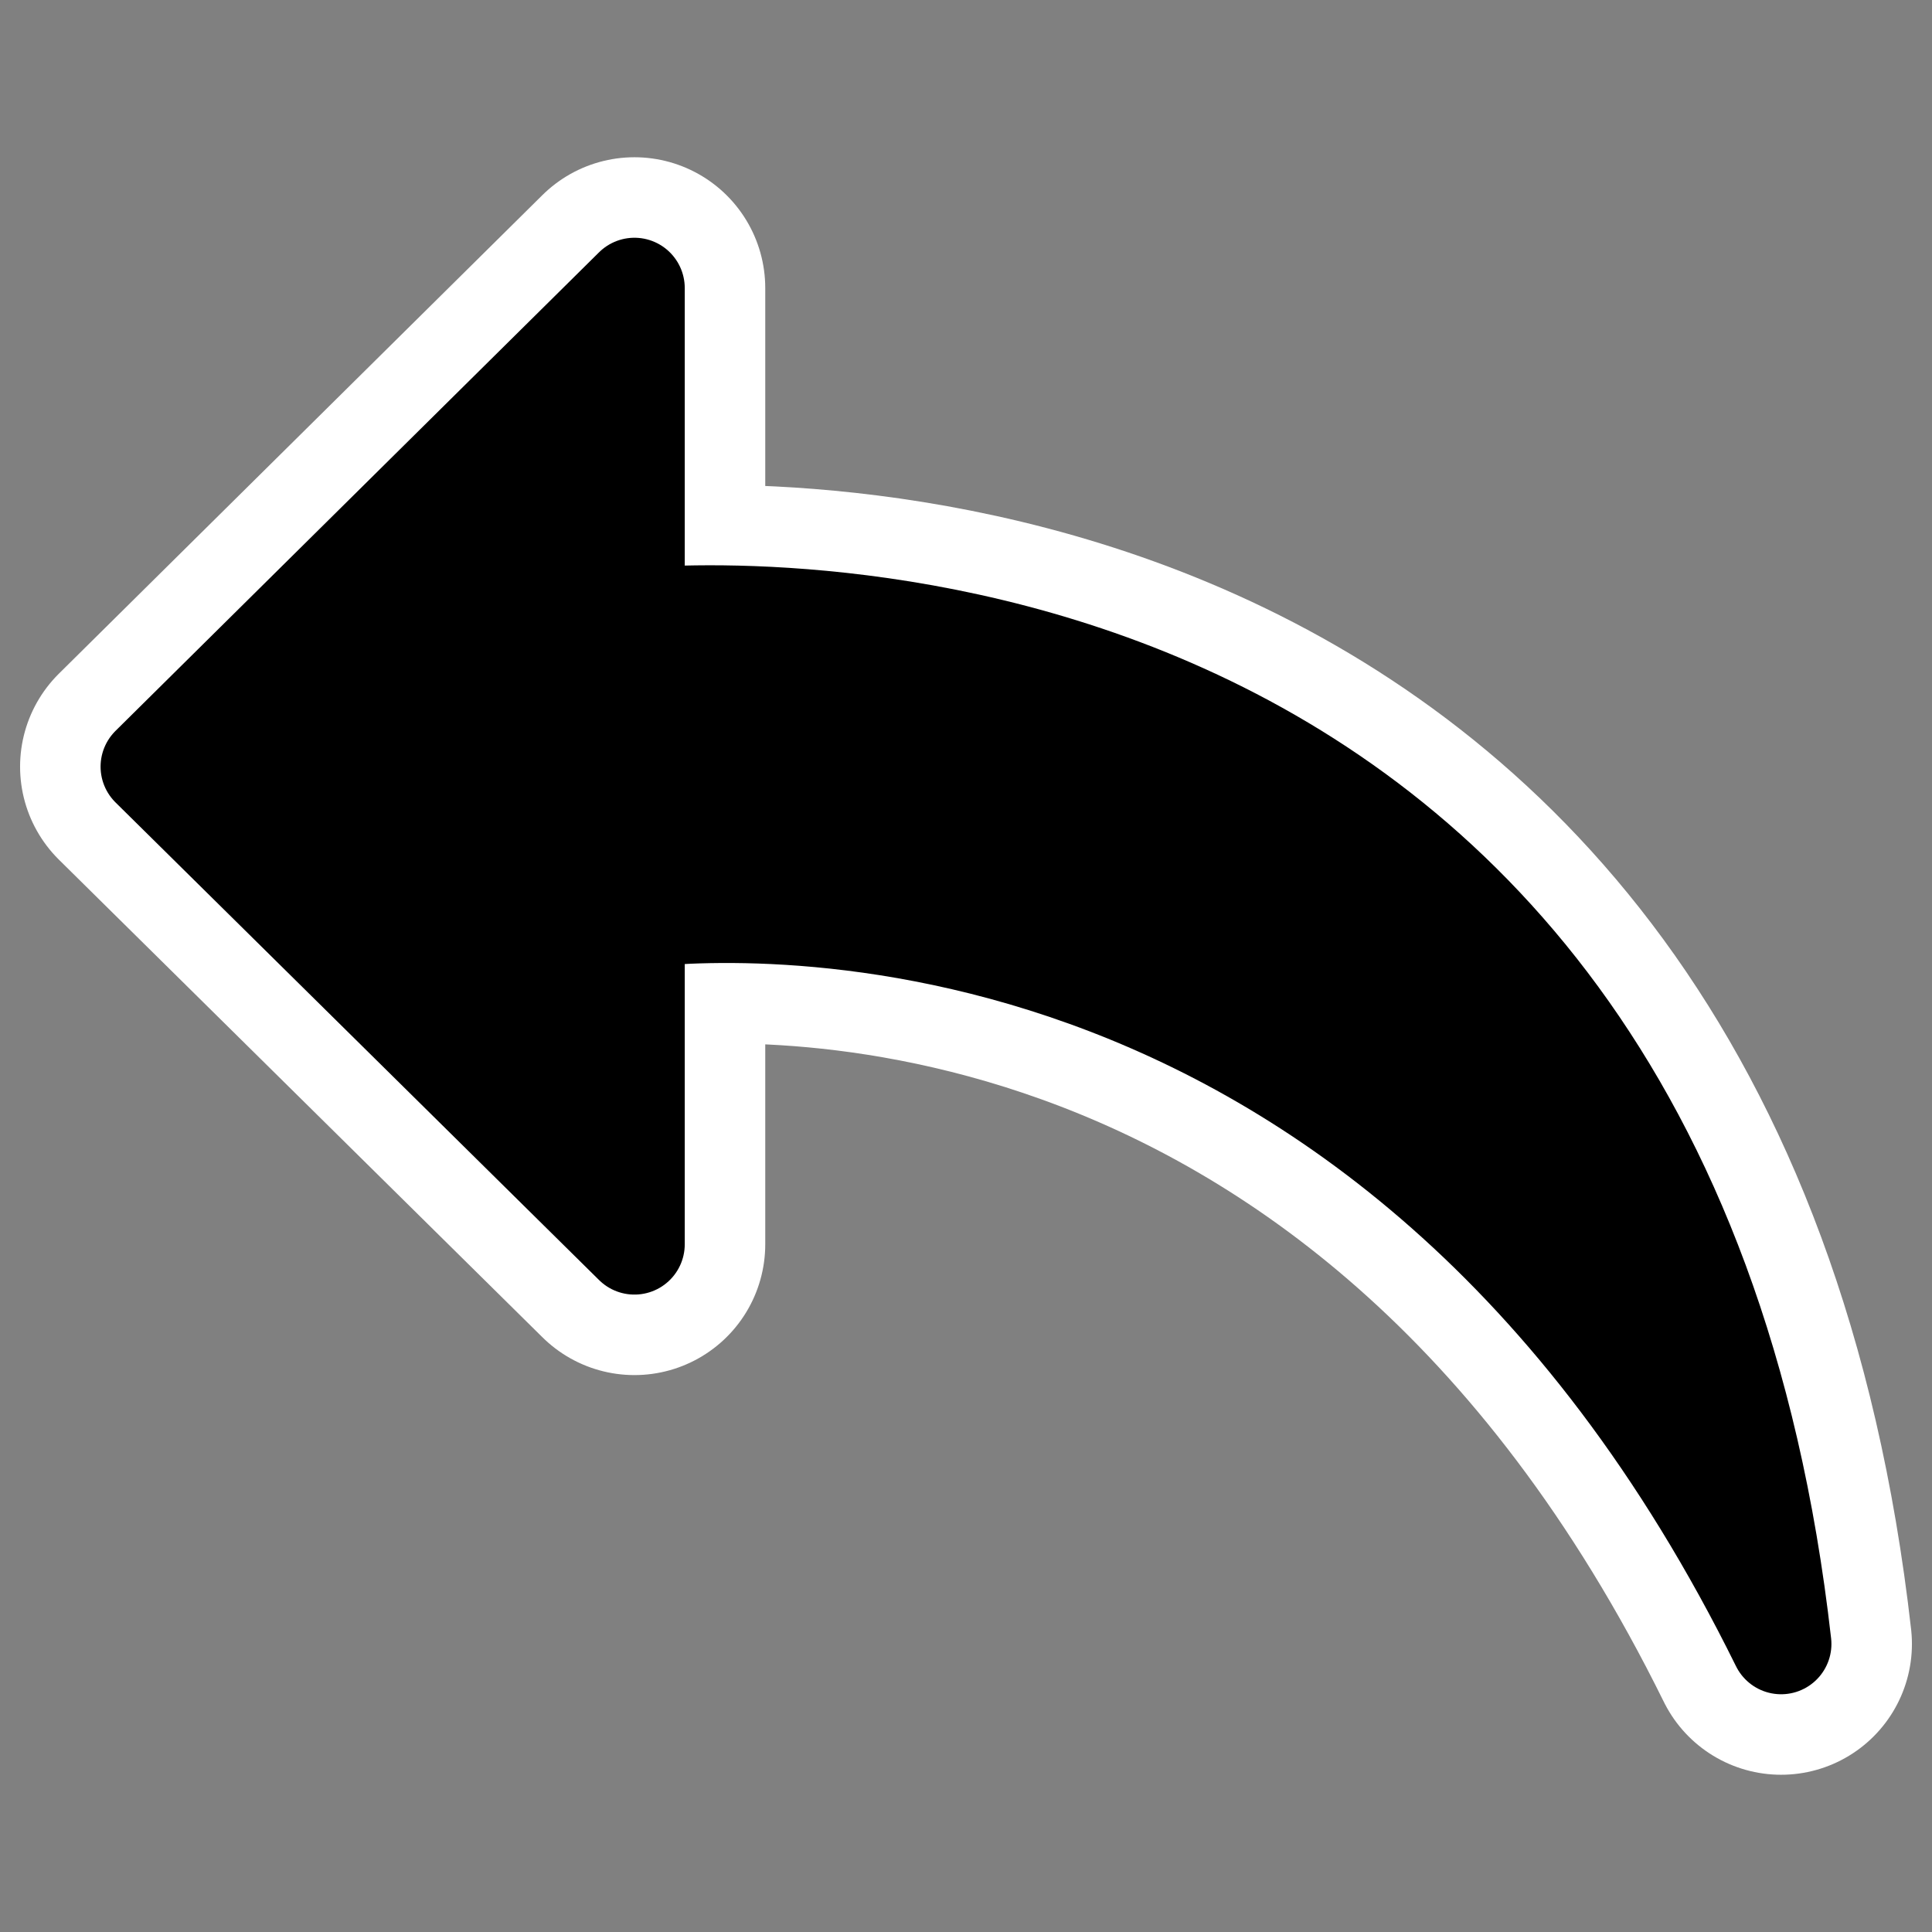
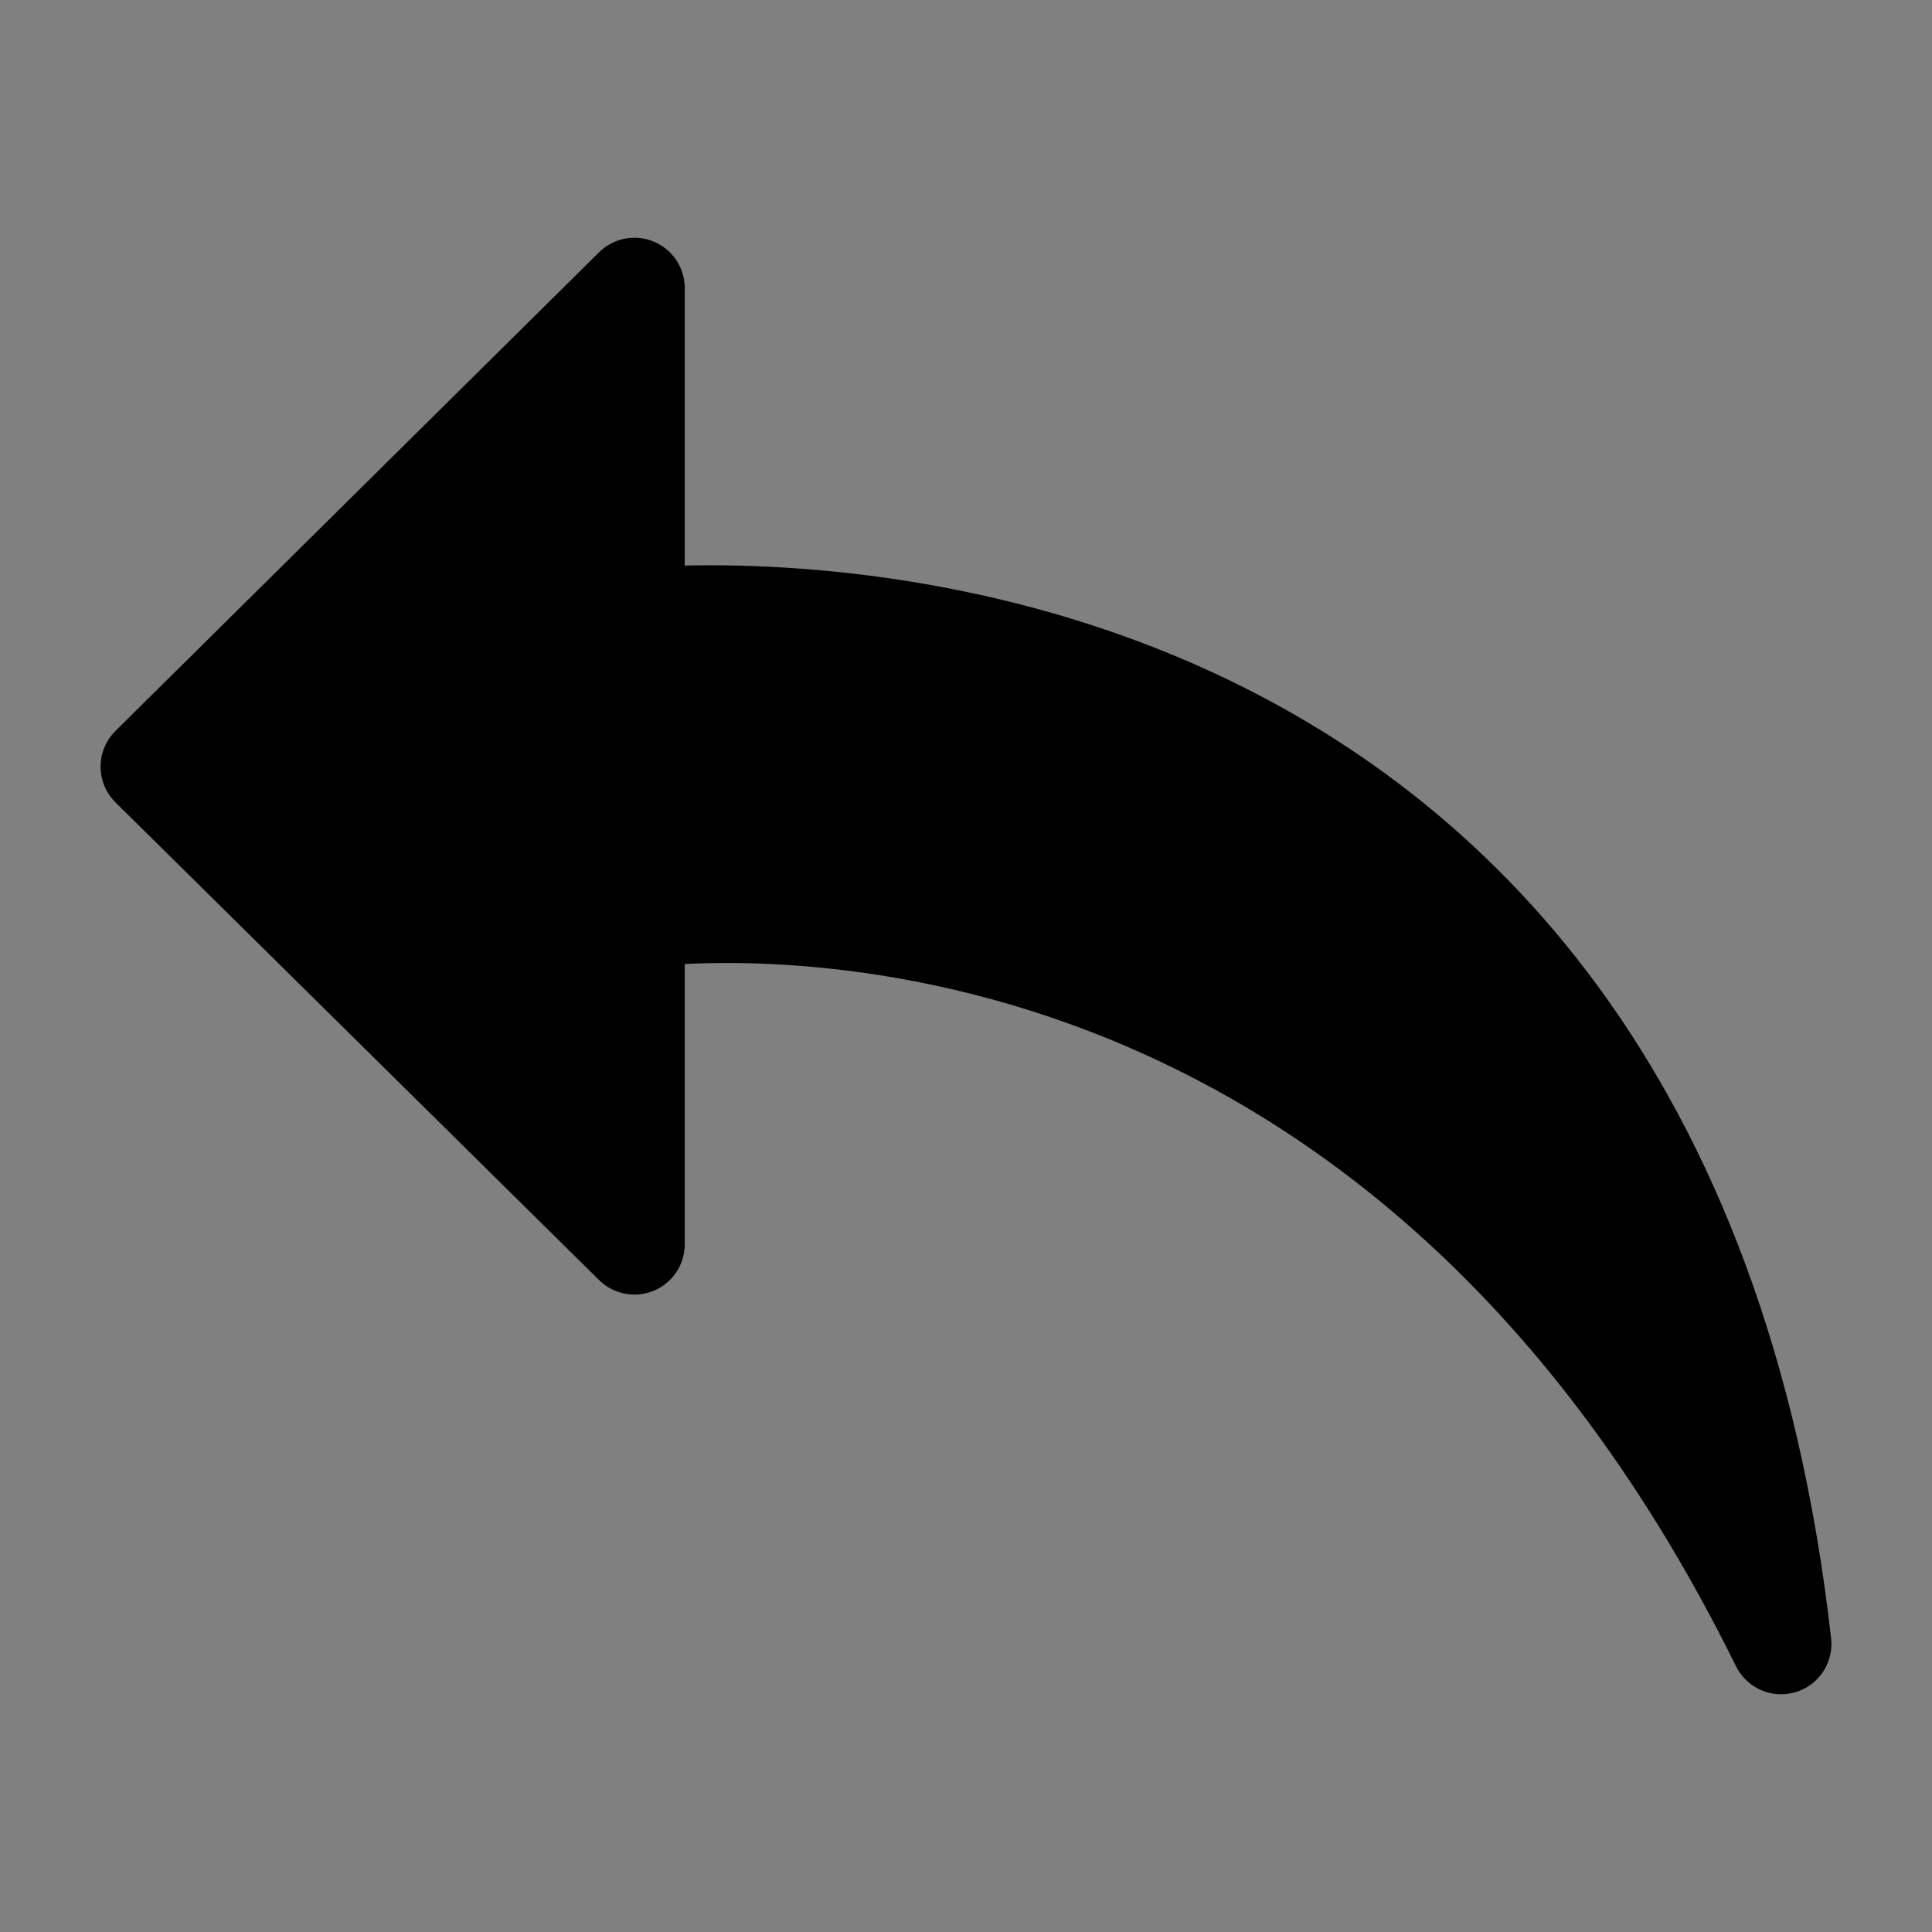
<svg xmlns="http://www.w3.org/2000/svg" xmlns:ns1="http://sodipodi.sourceforge.net/DTD/sodipodi-0.dtd" xmlns:ns2="http://www.inkscape.org/namespaces/inkscape" id="svg1" ns1:docname="undo.svg" viewBox="0 0 60 60" ns1:version="0.32" _SVGFile__filename="oldscale/actions/14_rotate.svg" version="1.0" y="0" x="0" ns2:version="0.40" ns1:docbase="/home/danny/work/flat/SVG/mono/scalable/actions/d">
  <rect x="0" y="0" width="60" height="60" fill="#808080" stroke="none" />
  <ns1:namedview id="base" bordercolor="#666666" ns2:pageshadow="2" ns2:window-y="0" pagecolor="#ffffff" ns2:window-height="699" ns2:zoom="5.9049728" ns2:window-x="0" borderopacity="1.0" ns2:current-layer="svg1" ns2:cx="33.674930" ns2:cy="12.828543" ns2:window-width="1024" ns2:pageopacity="0.0" />
  <g id="g1089" transform="matrix(-1 0 0 -1 60 60)">
-     <path id="path1709" style="stroke-linejoin:round;stroke:#ffffff;stroke-linecap:round;stroke-width:8.125;fill:none" d="m4.686 8.946c3.888 34.327 33.694 32.022 35.611 31.842v10.266l15.017-14.863-15.017-14.833v10.144c-2.254 0.264-23.312 2.378-35.611-22.556z" />
    <path id="path968" style="stroke-linejoin:round;fill-rule:evenodd;stroke:#000000;stroke-linecap:round;stroke-width:3.125;fill:#000000" d="m4.686 8.946c3.888 34.327 33.694 32.022 35.611 31.842v10.266l15.017-14.863-15.017-14.833v10.144c-2.254 0.264-23.312 2.378-35.611-22.556z" />
  </g>
</svg>